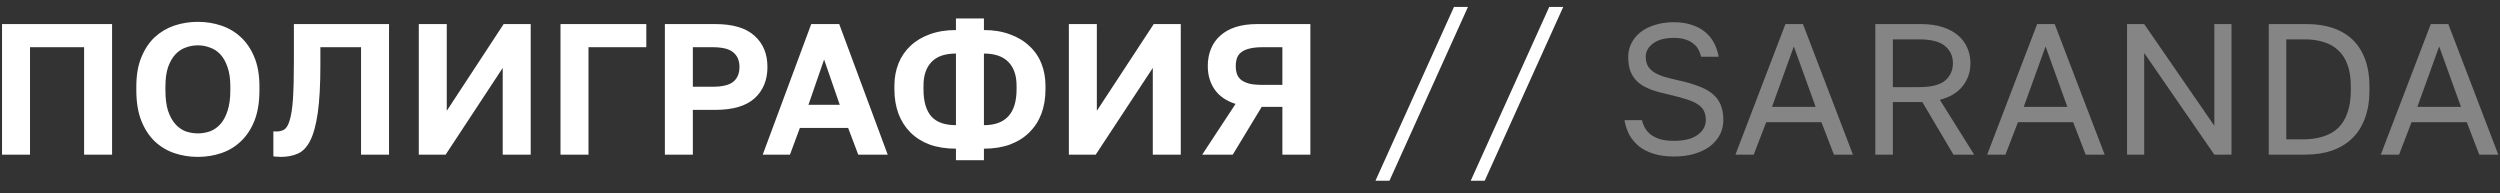
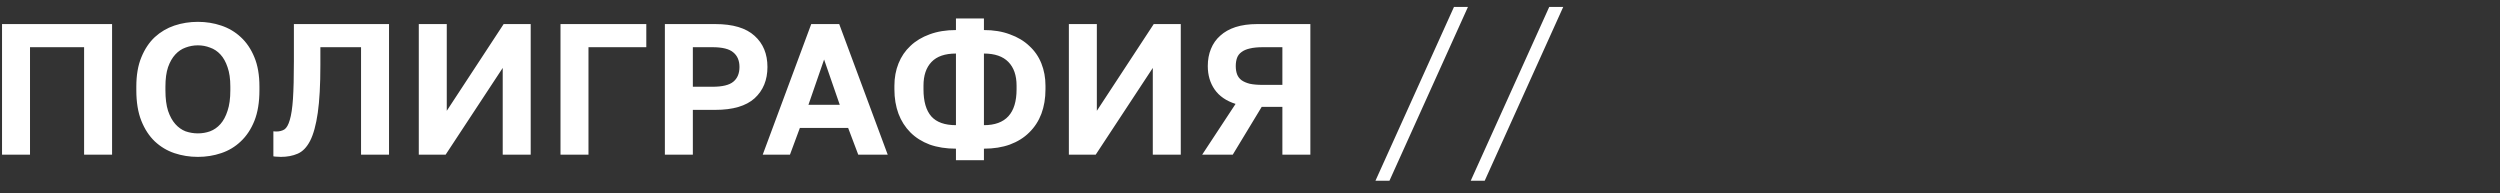
<svg xmlns="http://www.w3.org/2000/svg" width="194" height="15" viewBox="0 0 194 15" fill="none">
  <rect x="0" y="0" width="194" height="15" fill="#333333" stroke="none" />
  <path d="M0.158 1.868H8.697V12H6.526V3.663H2.329V12H0.158V1.868ZM15.355 12.174C14.719 12.174 14.111 12.077 13.532 11.884C12.962 11.691 12.456 11.387 12.012 10.972C11.578 10.557 11.23 10.027 10.97 9.38C10.709 8.724 10.579 7.933 10.579 7.007V6.717C10.579 5.829 10.709 5.072 10.97 4.445C11.23 3.808 11.578 3.287 12.012 2.881C12.456 2.476 12.962 2.177 13.532 1.984C14.111 1.791 14.719 1.695 15.355 1.695C15.992 1.695 16.595 1.791 17.165 1.984C17.744 2.177 18.25 2.476 18.684 2.881C19.128 3.287 19.48 3.808 19.741 4.445C20.002 5.072 20.132 5.829 20.132 6.717V7.007C20.132 7.933 20.002 8.724 19.741 9.38C19.48 10.027 19.128 10.557 18.684 10.972C18.25 11.387 17.744 11.691 17.165 11.884C16.595 12.077 15.992 12.174 15.355 12.174ZM15.355 10.35C15.684 10.35 15.997 10.297 16.296 10.191C16.605 10.075 16.875 9.887 17.107 9.626C17.338 9.366 17.522 9.023 17.657 8.599C17.802 8.174 17.874 7.643 17.874 7.007V6.717C17.874 6.119 17.802 5.617 17.657 5.212C17.522 4.807 17.338 4.478 17.107 4.228C16.875 3.977 16.605 3.798 16.296 3.692C15.997 3.576 15.684 3.518 15.355 3.518C15.027 3.518 14.709 3.576 14.4 3.692C14.101 3.798 13.836 3.977 13.604 4.228C13.373 4.478 13.184 4.807 13.04 5.212C12.905 5.617 12.837 6.119 12.837 6.717V7.007C12.837 7.643 12.905 8.174 13.04 8.599C13.184 9.023 13.373 9.366 13.604 9.626C13.836 9.887 14.101 10.075 14.4 10.191C14.709 10.297 15.027 10.35 15.355 10.35ZM21.793 12.174C21.716 12.174 21.619 12.169 21.503 12.159C21.388 12.159 21.291 12.15 21.214 12.13V10.191C21.262 10.2 21.334 10.205 21.431 10.205C21.682 10.205 21.894 10.152 22.068 10.046C22.241 9.93 22.381 9.684 22.488 9.308C22.603 8.932 22.685 8.386 22.734 7.672C22.782 6.949 22.806 5.979 22.806 4.763V1.868H30.188V12H28.017V3.663H24.861V5.053C24.861 6.587 24.794 7.822 24.659 8.758C24.524 9.694 24.326 10.418 24.065 10.929C23.805 11.431 23.482 11.764 23.096 11.928C22.719 12.092 22.285 12.174 21.793 12.174ZM32.498 1.868H34.669V8.599L39.083 1.868H41.182V12H39.011V5.27L34.582 12H32.498V1.868ZM43.495 1.868H50.153V3.663H45.666V12H43.495V1.868ZM51.594 1.868H55.502C56.872 1.868 57.89 2.172 58.556 2.78C59.221 3.378 59.554 4.184 59.554 5.197C59.554 6.21 59.221 7.021 58.556 7.629C57.89 8.227 56.872 8.526 55.502 8.526H53.765V12H51.594V1.868ZM55.284 6.732C56.056 6.732 56.597 6.601 56.906 6.341C57.224 6.08 57.383 5.699 57.383 5.197C57.383 4.705 57.224 4.329 56.906 4.068C56.597 3.798 56.056 3.663 55.284 3.663H53.765V6.732H55.284ZM65.817 9.93H62.069L61.302 12H59.188L62.952 1.868H65.123L68.886 12H66.599L65.817 9.93ZM62.734 8.135H65.166L63.95 4.618L62.734 8.135ZM74.182 11.537C73.419 11.537 72.739 11.431 72.141 11.218C71.552 10.996 71.055 10.683 70.65 10.278C70.245 9.872 69.936 9.39 69.724 8.83C69.512 8.261 69.406 7.629 69.406 6.934V6.645C69.406 6.027 69.512 5.453 69.724 4.922C69.936 4.392 70.245 3.938 70.65 3.562C71.055 3.176 71.552 2.877 72.141 2.664C72.739 2.442 73.419 2.332 74.182 2.332V1.434H76.353V2.332C77.106 2.332 77.776 2.442 78.365 2.664C78.963 2.877 79.465 3.176 79.87 3.562C80.285 3.938 80.599 4.392 80.811 4.922C81.023 5.453 81.129 6.027 81.129 6.645V6.934C81.129 7.629 81.023 8.261 80.811 8.83C80.599 9.39 80.285 9.872 79.87 10.278C79.465 10.683 78.963 10.996 78.365 11.218C77.776 11.431 77.106 11.537 76.353 11.537V12.434H74.182V11.537ZM78.886 6.645C78.886 5.853 78.674 5.241 78.249 4.807C77.824 4.372 77.192 4.155 76.353 4.155V9.713C78.041 9.713 78.886 8.787 78.886 6.934V6.645ZM71.663 6.934C71.663 7.87 71.866 8.57 72.271 9.033C72.677 9.486 73.313 9.713 74.182 9.713V4.155C73.333 4.155 72.701 4.372 72.286 4.807C71.871 5.241 71.663 5.853 71.663 6.645V6.934ZM82.944 1.868H85.115V8.599L89.53 1.868H91.628V12H89.457V5.27L85.028 12H82.944V1.868ZM95.88 8.063C95.157 7.832 94.616 7.46 94.259 6.949C93.902 6.437 93.724 5.829 93.724 5.125C93.724 4.633 93.806 4.189 93.97 3.793C94.134 3.388 94.375 3.046 94.694 2.766C95.012 2.476 95.407 2.254 95.88 2.1C96.363 1.946 96.922 1.868 97.559 1.868H101.684V12H99.513V8.295H97.907L95.663 12H93.29L95.88 8.063ZM95.895 5.125C95.895 5.366 95.929 5.578 95.996 5.762C96.064 5.945 96.179 6.1 96.344 6.225C96.507 6.341 96.72 6.432 96.98 6.5C97.251 6.558 97.588 6.587 97.993 6.587H99.513V3.663H97.993C97.588 3.663 97.251 3.697 96.98 3.764C96.72 3.822 96.507 3.914 96.344 4.039C96.179 4.155 96.064 4.305 95.996 4.488C95.929 4.671 95.895 4.884 95.895 5.125ZM107.821 14.026H106.735L112.829 0.537H113.914L107.821 14.026ZM115.213 14.026H114.128L120.221 0.537H121.307L115.213 14.026Z" fill="white" />
-   <path d="M129.896 12.145C129.288 12.145 128.757 12.072 128.304 11.928C127.85 11.783 127.469 11.585 127.16 11.334C126.851 11.074 126.605 10.775 126.422 10.437C126.248 10.089 126.128 9.718 126.06 9.322H127.421C127.469 9.544 127.551 9.757 127.667 9.959C127.783 10.152 127.937 10.321 128.13 10.466C128.333 10.611 128.579 10.726 128.868 10.813C129.158 10.89 129.5 10.929 129.896 10.929C130.706 10.929 131.319 10.775 131.734 10.466C132.159 10.157 132.371 9.776 132.371 9.322C132.371 9.043 132.323 8.806 132.226 8.613C132.139 8.42 131.985 8.251 131.763 8.107C131.551 7.962 131.266 7.832 130.909 7.716C130.562 7.6 130.132 7.484 129.621 7.368C129.051 7.243 128.559 7.108 128.144 6.963C127.739 6.809 127.401 6.621 127.131 6.399C126.871 6.167 126.673 5.892 126.538 5.574C126.412 5.255 126.35 4.864 126.35 4.401C126.35 4.025 126.432 3.678 126.596 3.359C126.76 3.031 126.991 2.746 127.291 2.505C127.599 2.264 127.971 2.076 128.405 1.941C128.849 1.796 129.346 1.724 129.896 1.724C130.436 1.724 130.909 1.796 131.314 1.941C131.719 2.076 132.062 2.264 132.342 2.505C132.631 2.746 132.858 3.031 133.022 3.359C133.186 3.678 133.302 4.025 133.369 4.401H132.009C131.961 4.199 131.888 4.01 131.792 3.837C131.695 3.653 131.56 3.499 131.387 3.374C131.223 3.239 131.015 3.132 130.764 3.055C130.523 2.978 130.234 2.939 129.896 2.939C129.201 2.939 128.661 3.084 128.275 3.374C127.898 3.653 127.71 3.996 127.71 4.401C127.71 4.662 127.758 4.889 127.855 5.082C127.951 5.265 128.101 5.429 128.304 5.574C128.506 5.709 128.762 5.829 129.071 5.935C129.389 6.032 129.766 6.128 130.2 6.225C130.827 6.36 131.362 6.514 131.806 6.688C132.26 6.852 132.627 7.055 132.906 7.296C133.196 7.537 133.403 7.822 133.529 8.15C133.664 8.478 133.731 8.869 133.731 9.322C133.731 9.718 133.645 10.089 133.471 10.437C133.297 10.775 133.046 11.074 132.718 11.334C132.39 11.585 131.99 11.783 131.517 11.928C131.044 12.072 130.504 12.145 129.896 12.145ZM141.343 9.482H137.059L136.089 12H134.67L138.549 1.868H139.91L143.789 12H142.313L141.343 9.482ZM137.507 8.295H140.894L139.201 3.605L137.507 8.295ZM145.525 1.868H149.071C149.708 1.868 150.262 1.946 150.735 2.1C151.218 2.254 151.618 2.467 151.937 2.737C152.255 3.007 152.496 3.33 152.66 3.707C152.824 4.073 152.906 4.474 152.906 4.908C152.906 5.583 152.704 6.177 152.298 6.688C151.903 7.19 151.314 7.542 150.533 7.745L153.196 12H151.589L149.172 7.918H146.885V12H145.525V1.868ZM148.926 6.76C149.862 6.76 150.533 6.592 150.938 6.254C151.343 5.907 151.546 5.458 151.546 4.908C151.546 4.358 151.343 3.914 150.938 3.576C150.533 3.229 149.862 3.055 148.926 3.055H146.885V6.76H148.926ZM160.877 9.482H156.593L155.623 12H154.204L158.083 1.868H159.444L163.323 12H161.847L160.877 9.482ZM157.041 8.295H160.428L158.735 3.605L157.041 8.295ZM165.059 1.868H166.39L171.832 9.757V1.868H173.164V12H171.832L166.39 4.112V12H165.059V1.868ZM176.055 1.868H179.022C179.785 1.868 180.465 1.974 181.063 2.187C181.662 2.389 182.168 2.693 182.583 3.099C182.998 3.504 183.316 4.01 183.538 4.618C183.76 5.226 183.871 5.926 183.871 6.717V7.007C183.871 7.817 183.755 8.536 183.524 9.163C183.302 9.781 182.974 10.302 182.54 10.726C182.115 11.141 181.594 11.46 180.976 11.682C180.359 11.894 179.659 12 178.878 12H176.055V1.868ZM178.733 10.813C179.302 10.813 179.814 10.741 180.267 10.596C180.73 10.451 181.121 10.229 181.44 9.93C181.758 9.621 181.999 9.226 182.163 8.743C182.337 8.261 182.424 7.682 182.424 7.007V6.717C182.424 6.071 182.342 5.516 182.178 5.053C182.014 4.589 181.777 4.213 181.469 3.924C181.16 3.624 180.783 3.407 180.34 3.272C179.905 3.128 179.418 3.055 178.878 3.055H177.416V10.813H178.733ZM191.422 9.482H187.137L186.168 12H184.749L188.628 1.868H189.989L193.868 12H192.391L191.422 9.482ZM187.586 8.295H190.973L189.28 3.605L187.586 8.295Z" fill="white" fill-opacity="0.4" />
</svg>